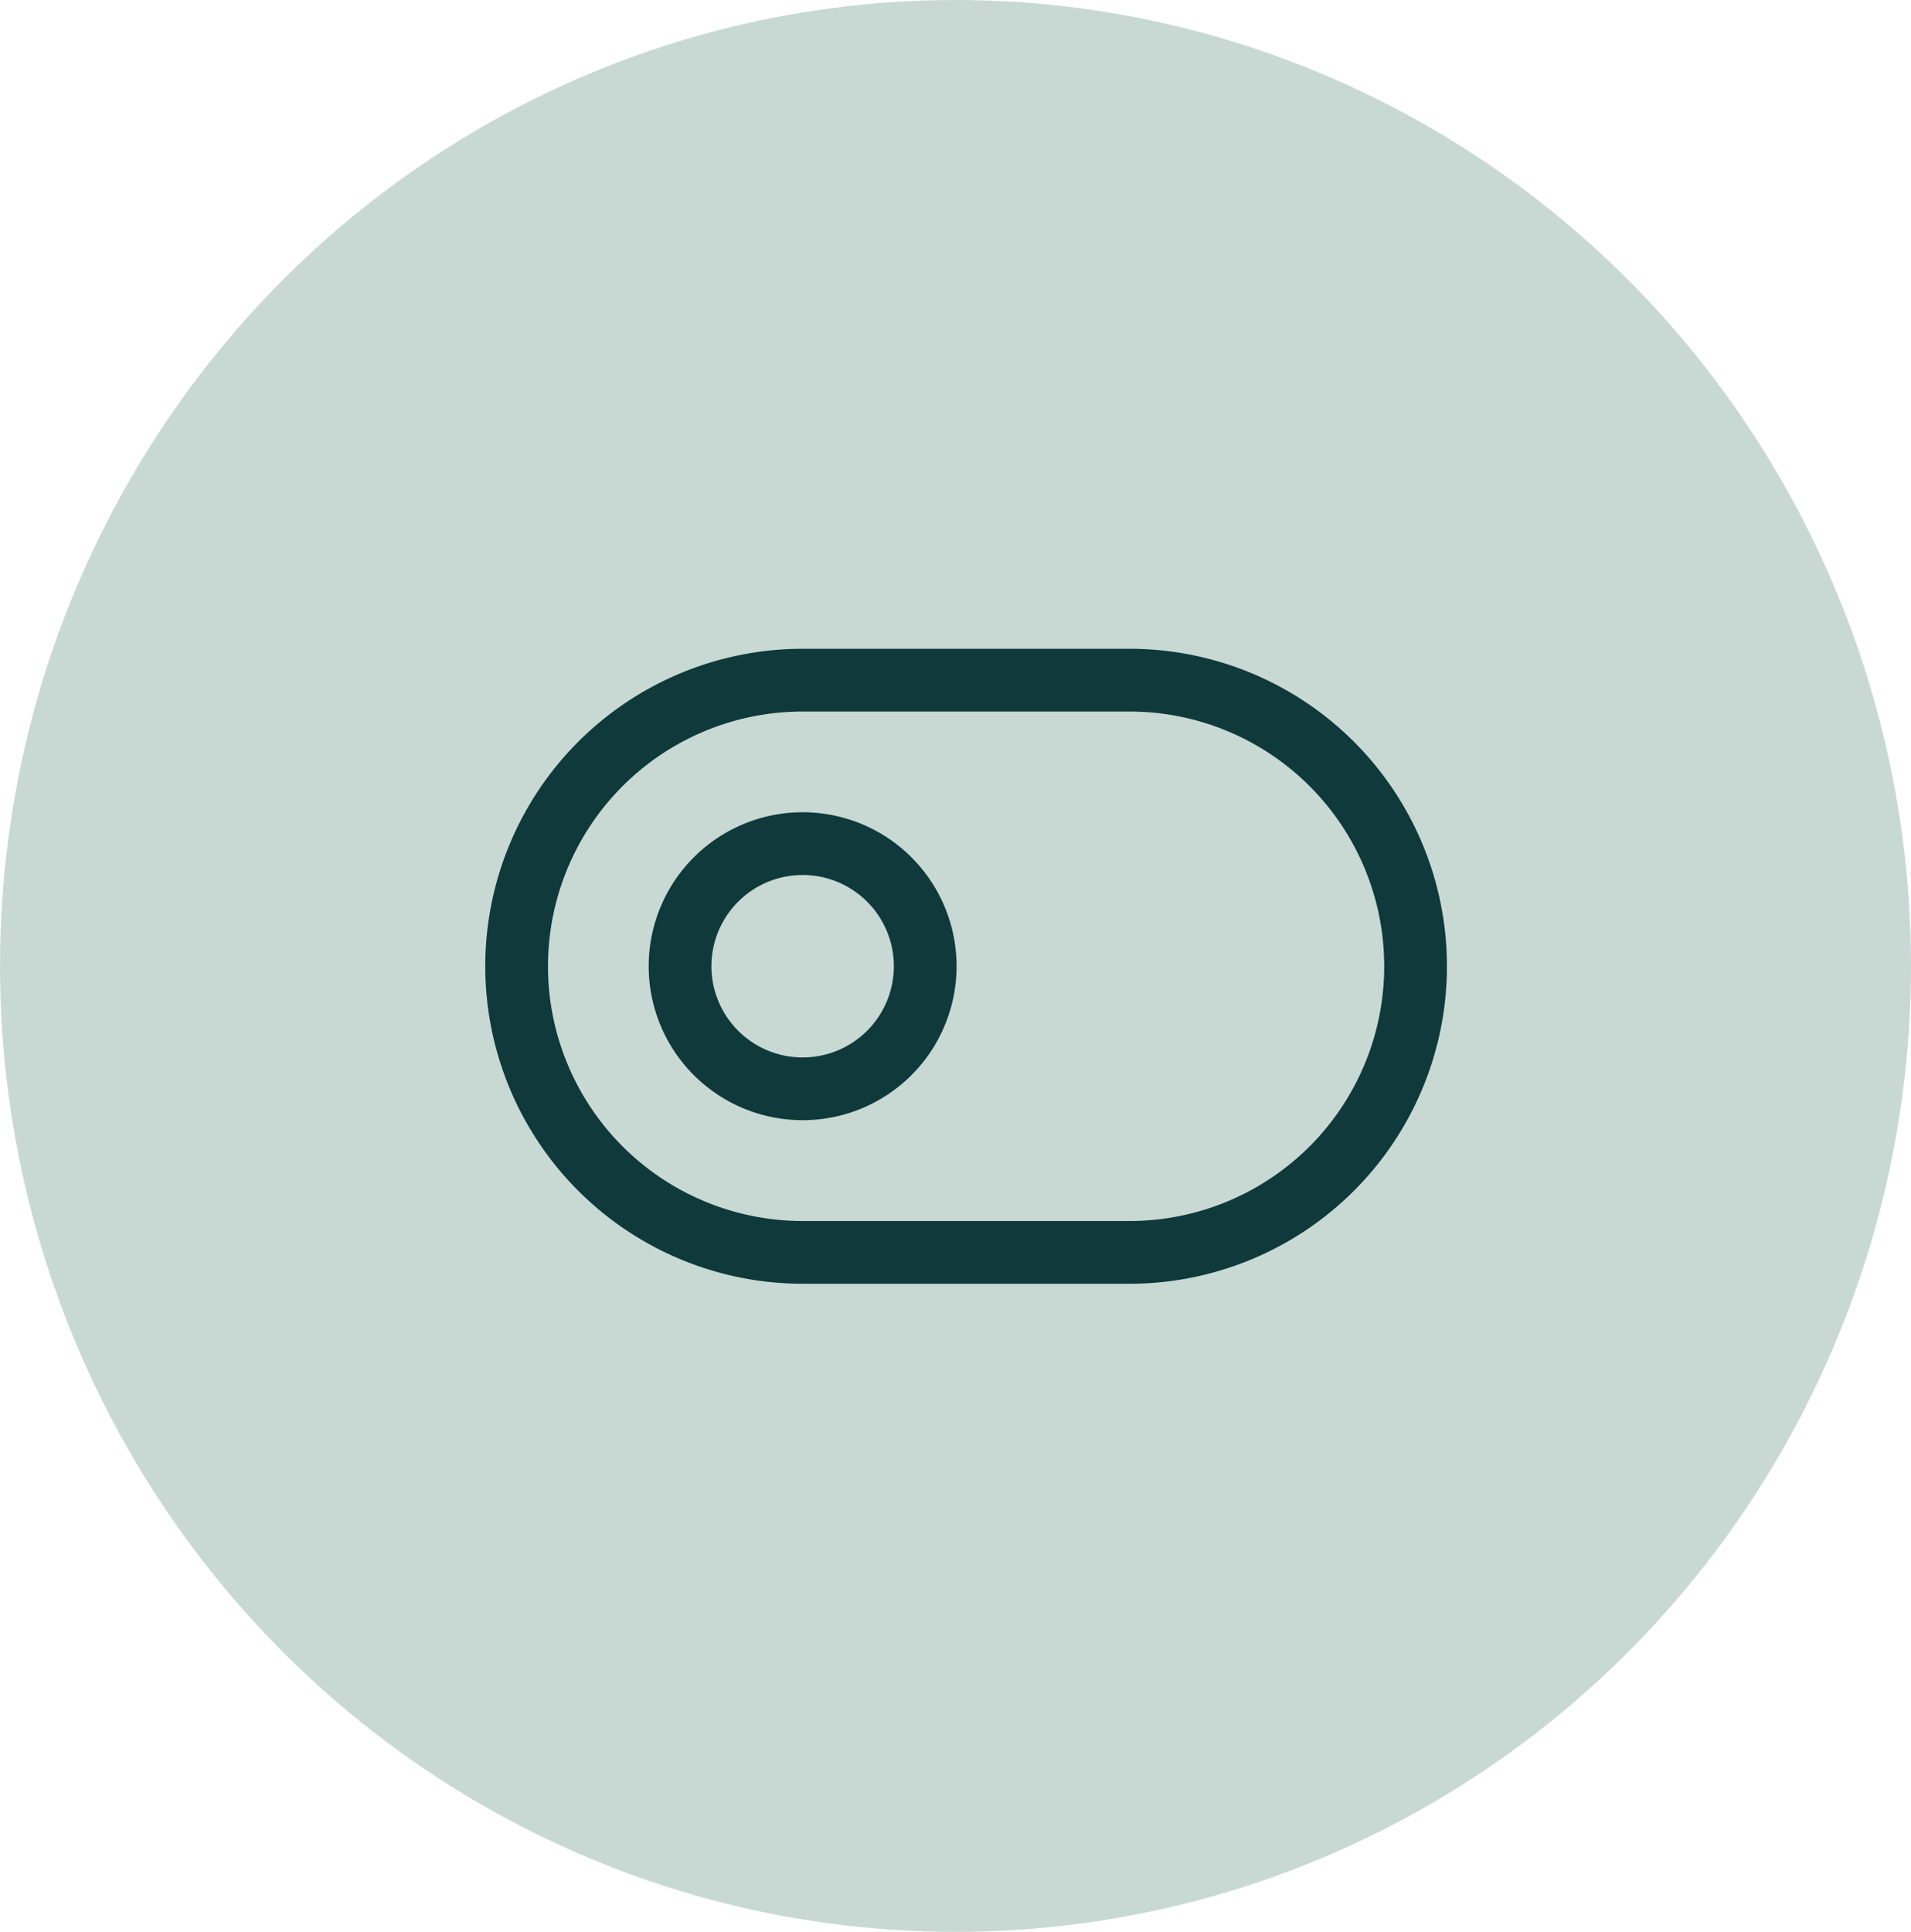
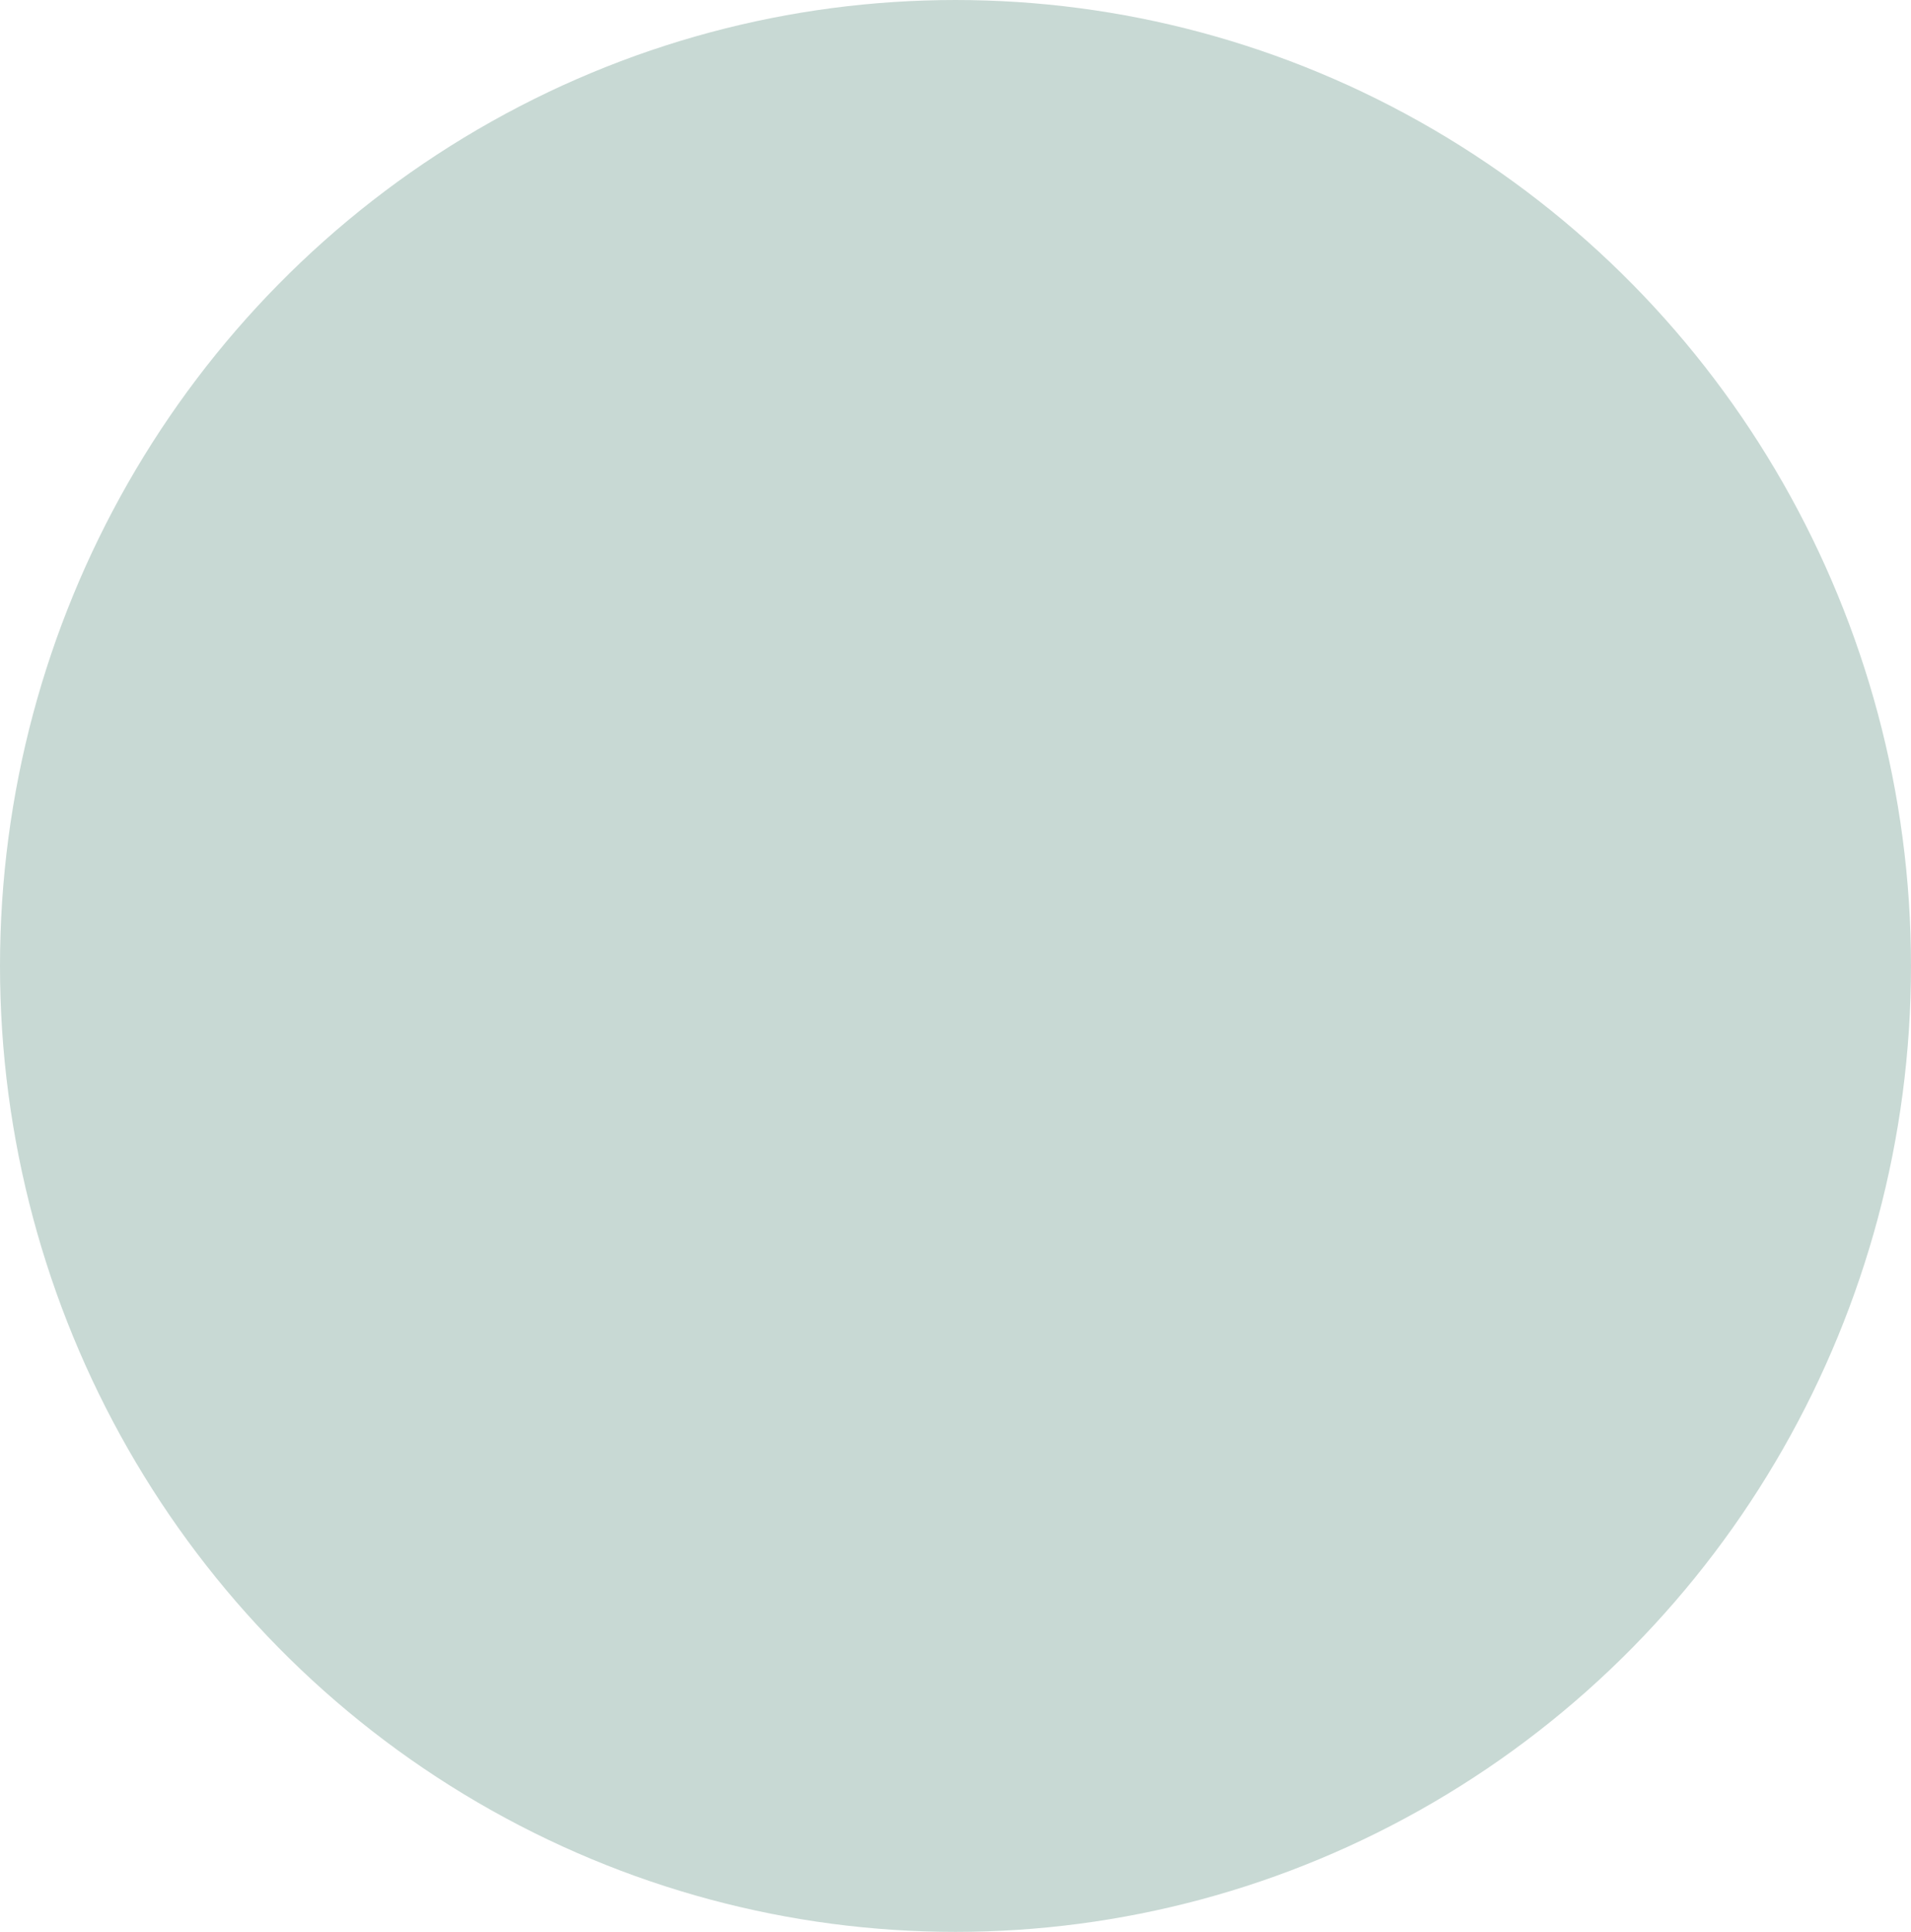
<svg xmlns="http://www.w3.org/2000/svg" width="76.158" height="76.977" viewBox="0 0 76.158 76.977">
  <g id="Group_21705" data-name="Group 21705" transform="translate(-507 -4027.77)">
    <g id="report-icon" transform="translate(0 540.77)">
      <ellipse id="Ellipse_250" data-name="Ellipse 250" cx="38.079" cy="38.488" rx="38.079" ry="38.488" transform="translate(507 3487)" fill="#c8d9d4" />
    </g>
    <g id="Icon_feather-toggle-left" data-name="Icon feather-toggle-left" transform="translate(526.089 4047.371)">
-       <path id="Path_4924" data-name="Path 4924" d="M12.9,7.5H25.925a11.4,11.4,0,0,1,11.4,11.4h0a11.4,11.4,0,0,1-11.4,11.4H12.9A11.4,11.4,0,0,1,1.5,18.9h0A11.4,11.4,0,0,1,12.9,7.5Z" transform="translate(0 0)" fill="none" stroke="#0f393a" stroke-linecap="round" stroke-linejoin="round" stroke-width="2.5" />
-       <path id="Path_4925" data-name="Path 4925" d="M17.27,18.385A4.885,4.885,0,1,1,12.385,13.5,4.885,4.885,0,0,1,17.27,18.385Z" transform="translate(0.513 0.513)" fill="none" stroke="#0f393a" stroke-linecap="round" stroke-linejoin="round" stroke-width="2.5" />
-     </g>
+       </g>
  </g>
</svg>